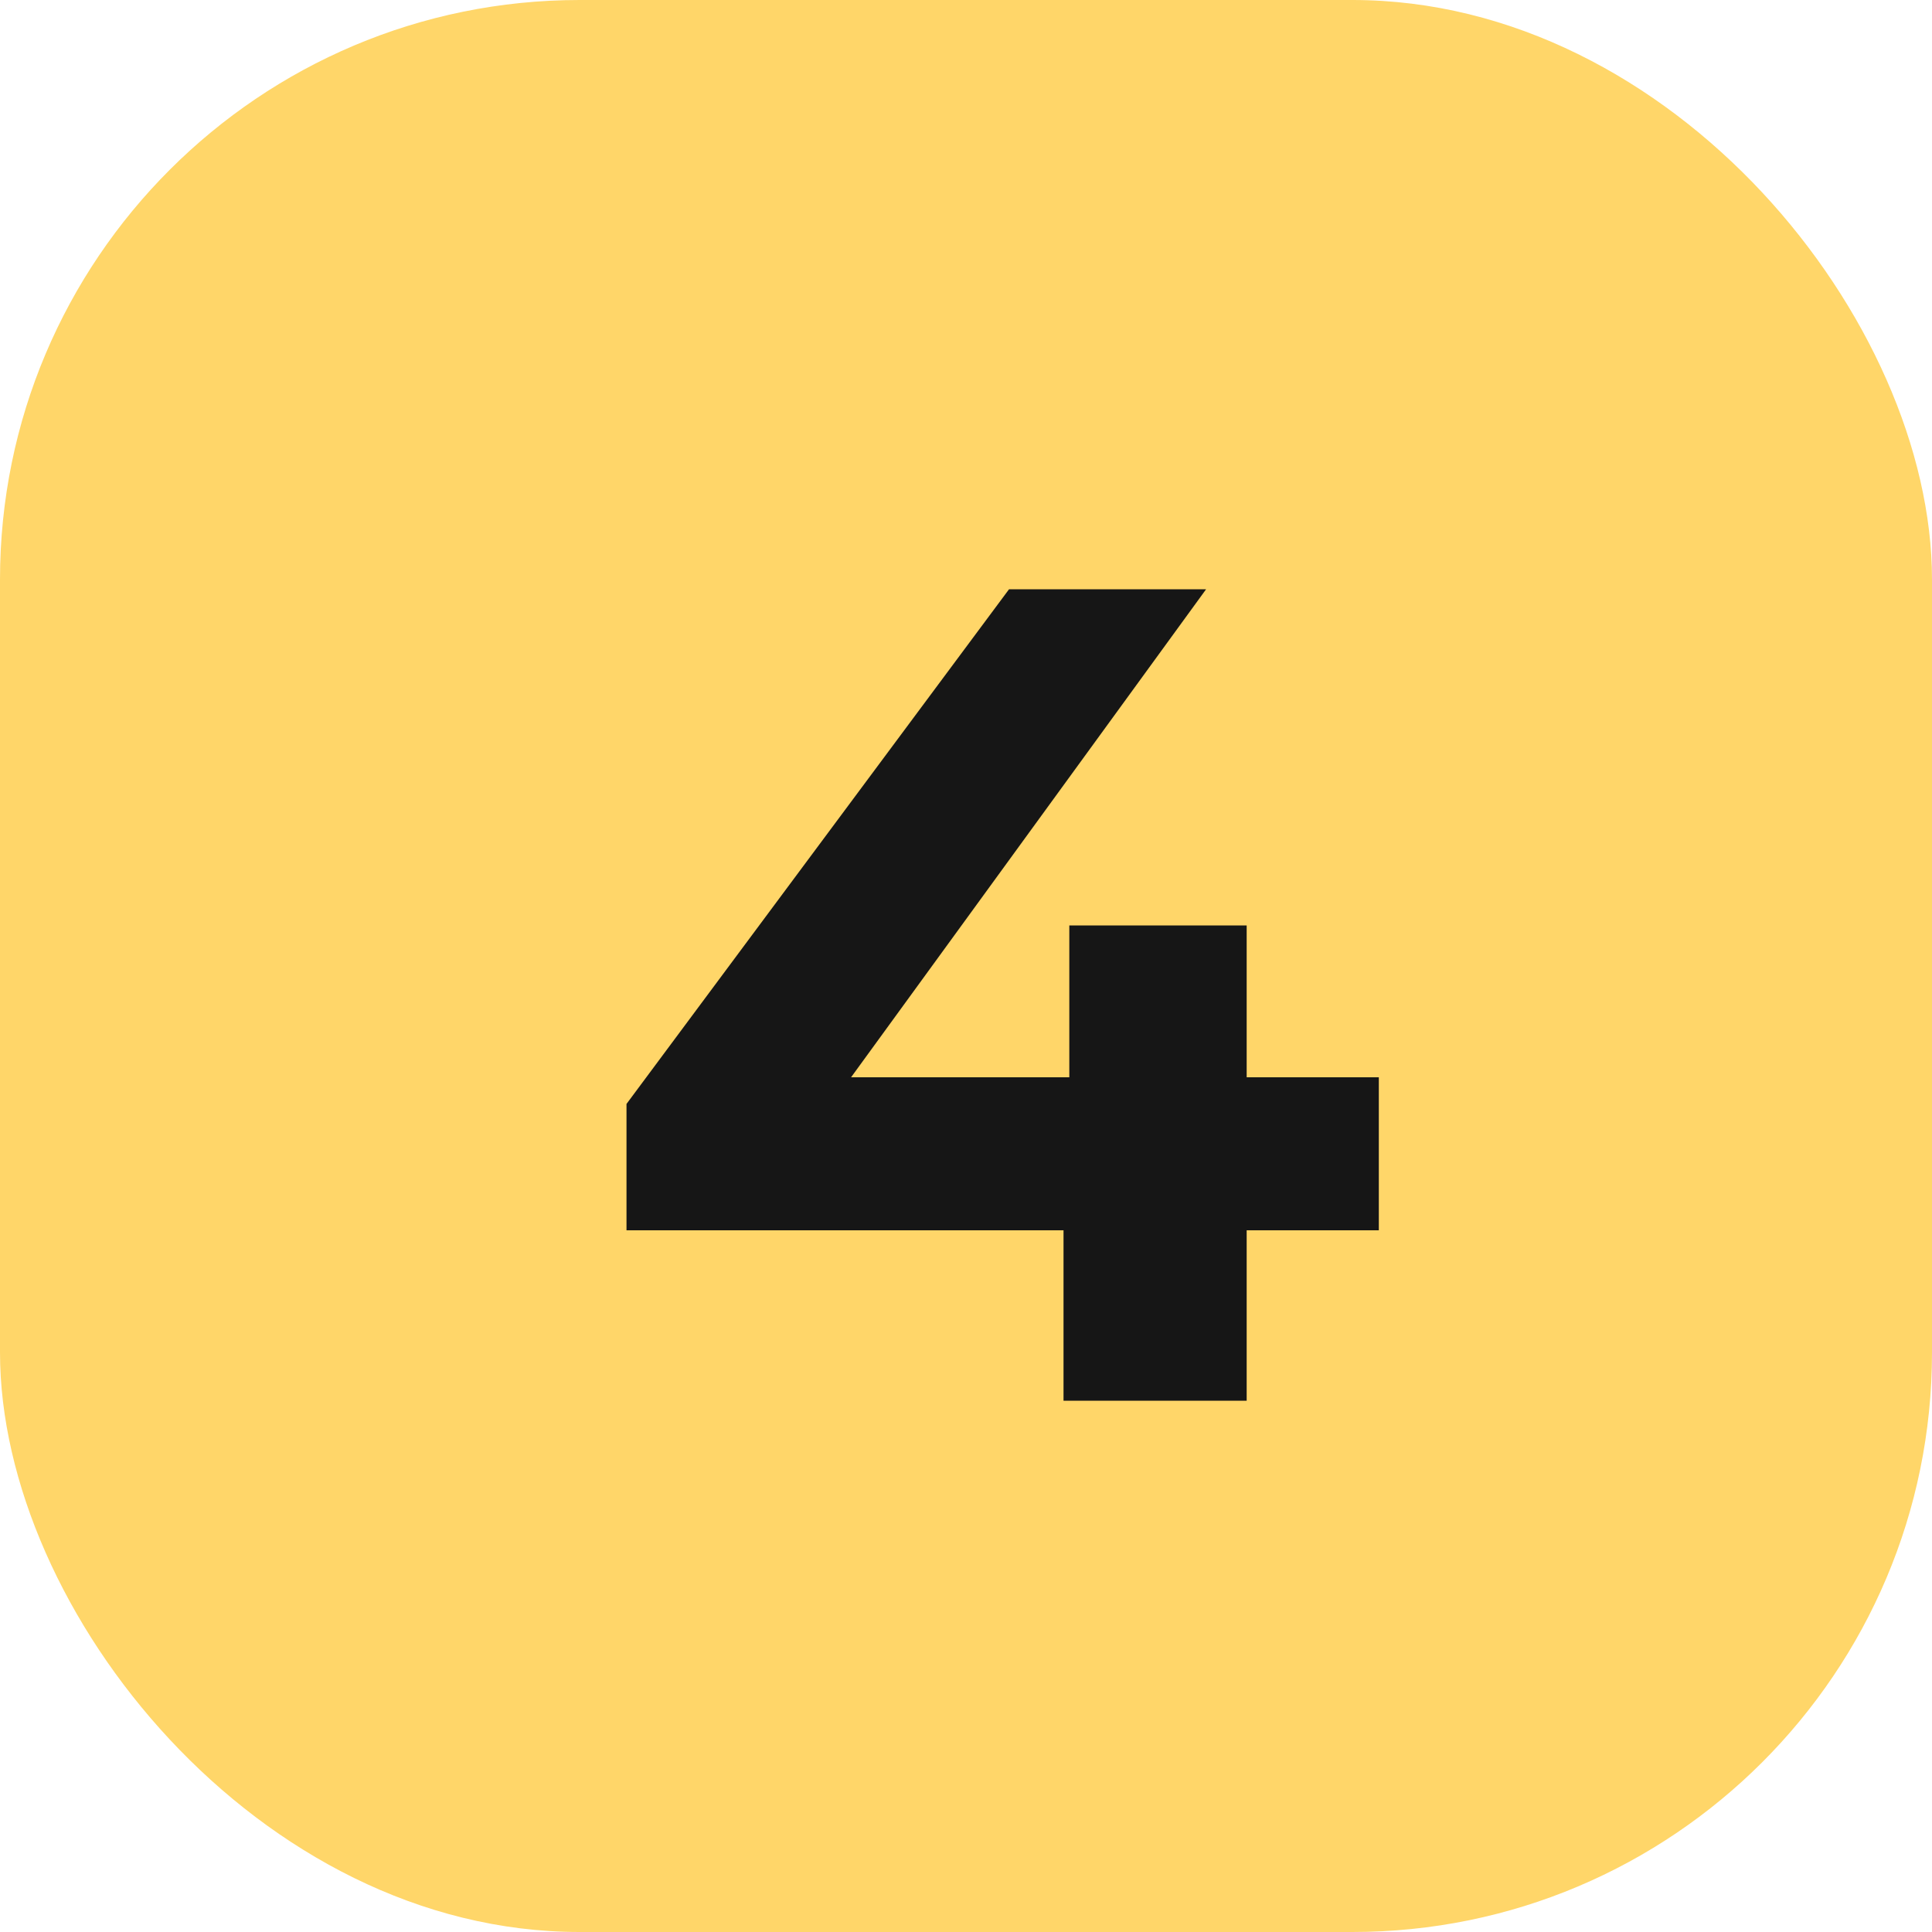
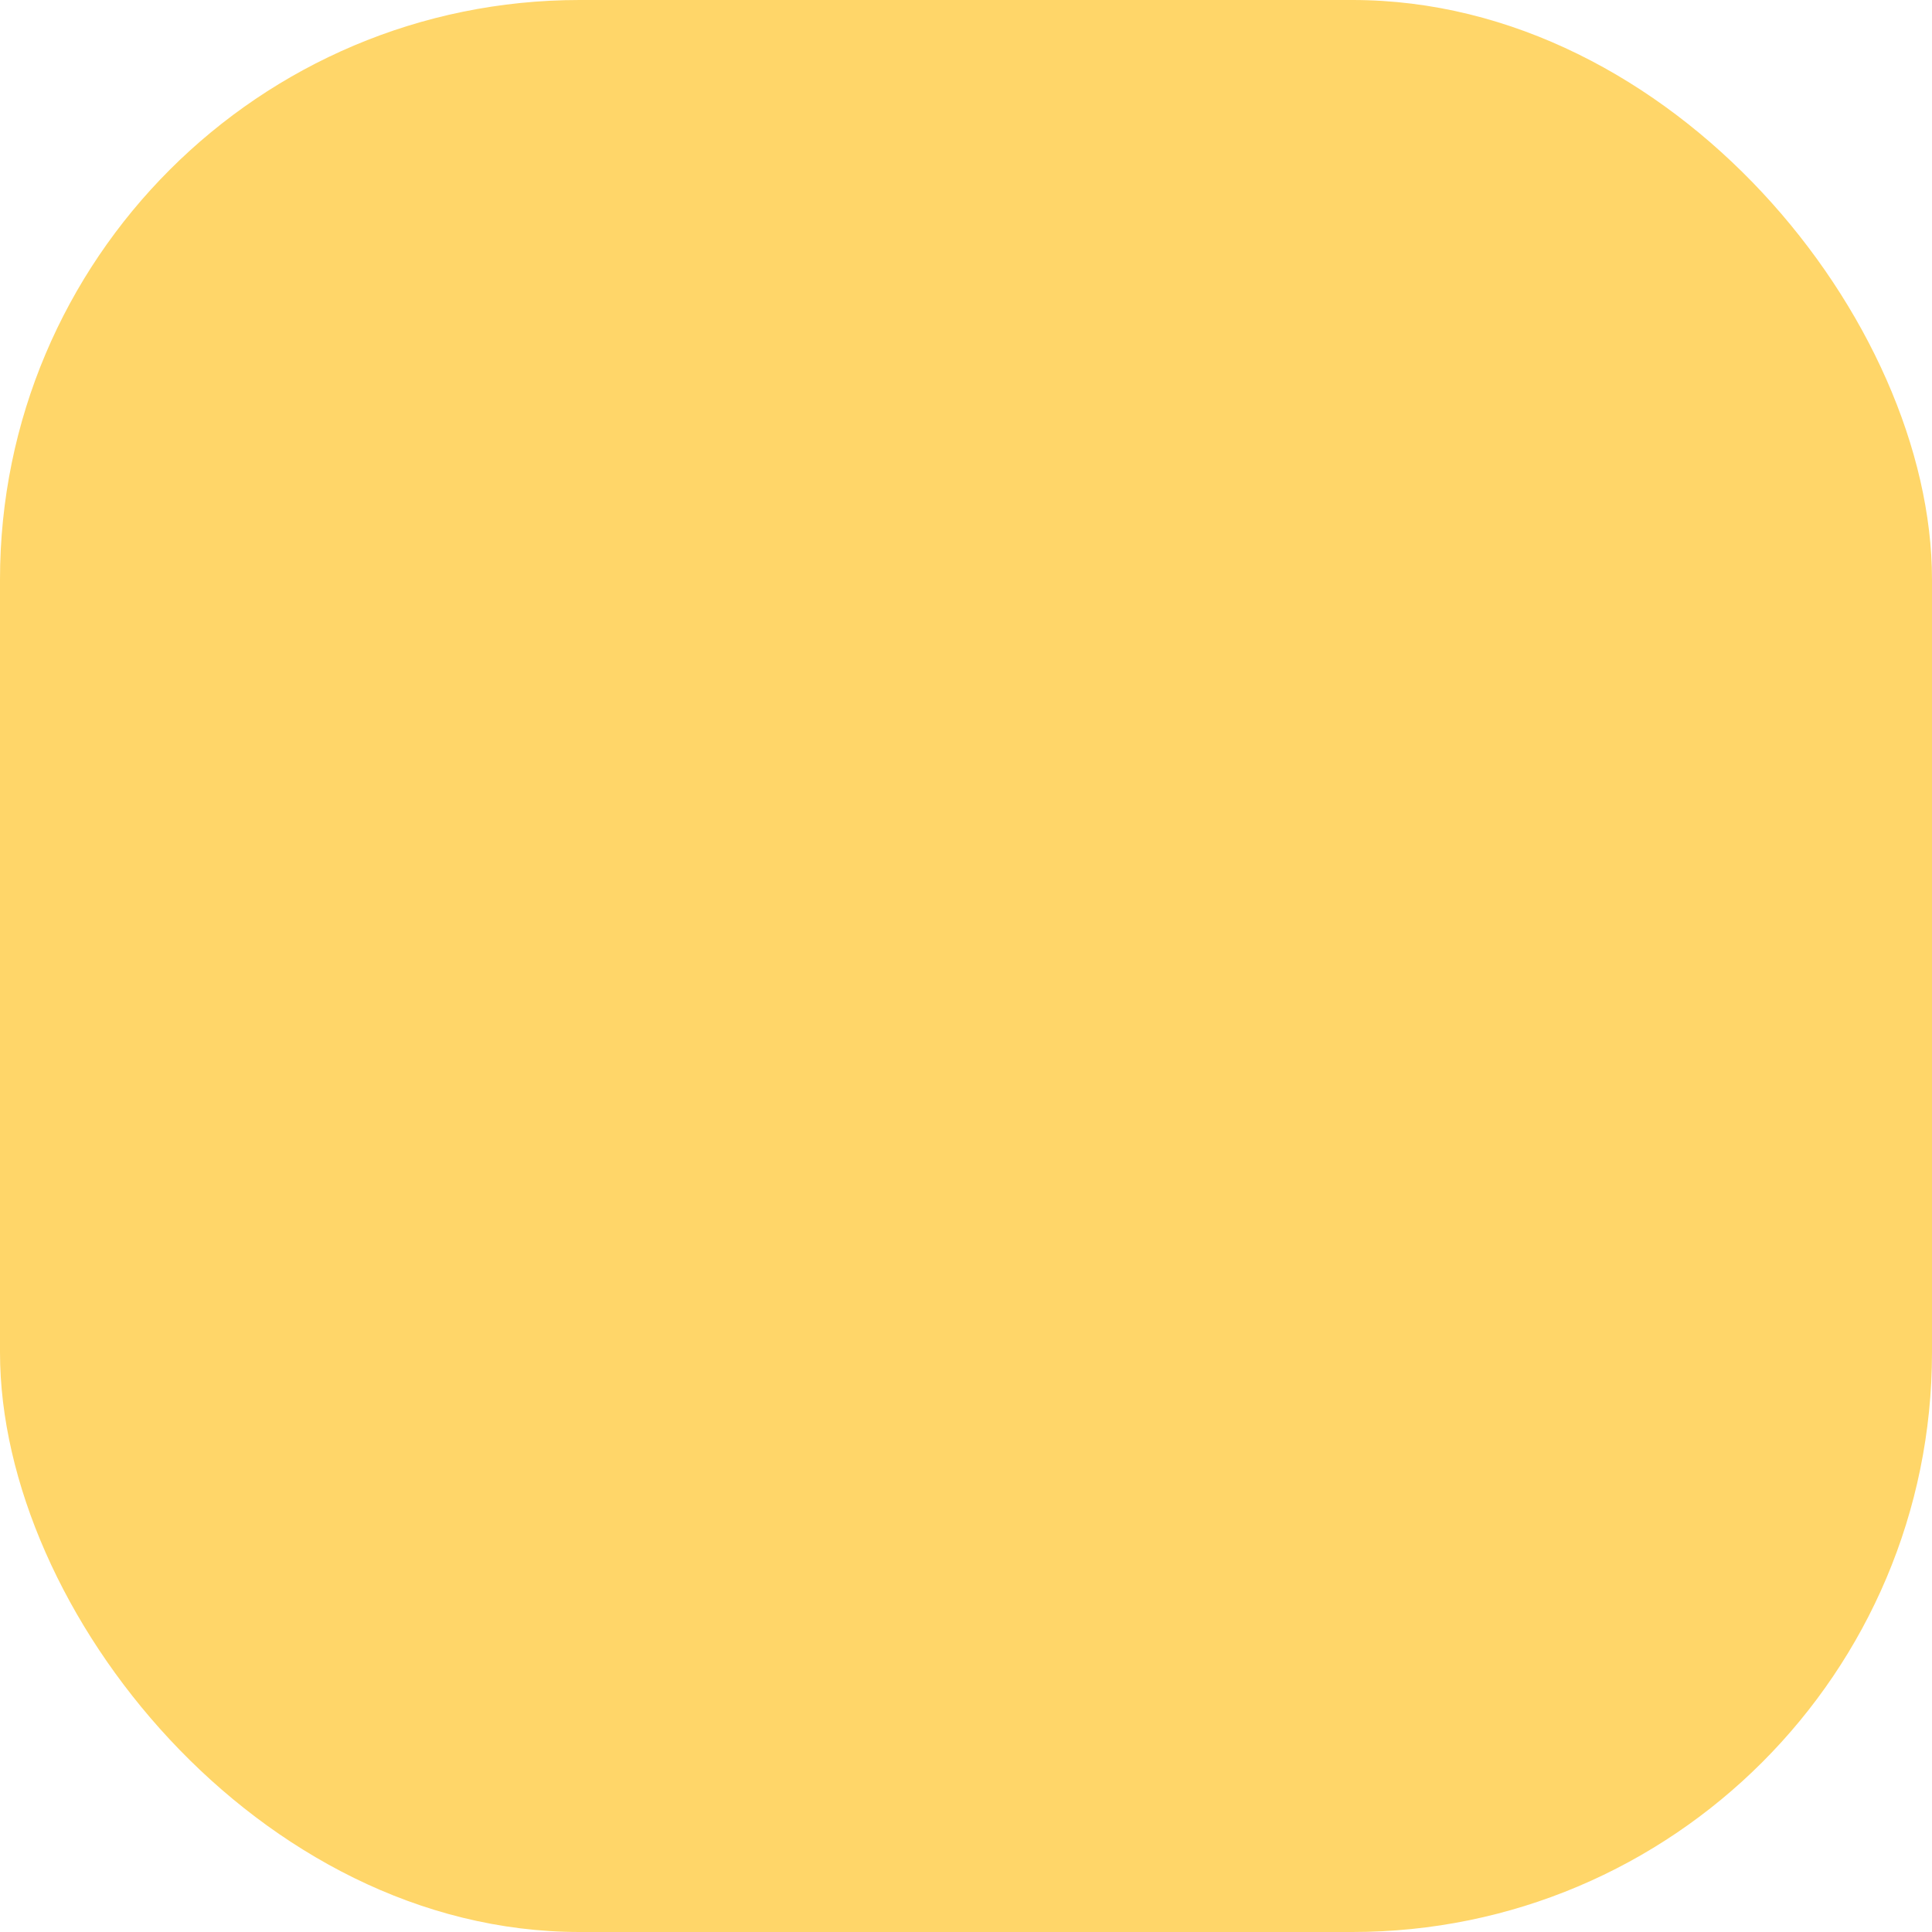
<svg xmlns="http://www.w3.org/2000/svg" width="40" height="40" viewBox="0 0 40 40" fill="none">
  <rect width="40" height="40" rx="12" fill="#FFD669" />
-   <path d="M12.971 25.472V22.856L20.891 12.2H24.971L17.219 22.856L15.323 22.304H28.547V25.472H12.971ZM22.019 29V25.472L22.139 22.304V19.16H25.811V29H22.019Z" fill="#161616" />
</svg>